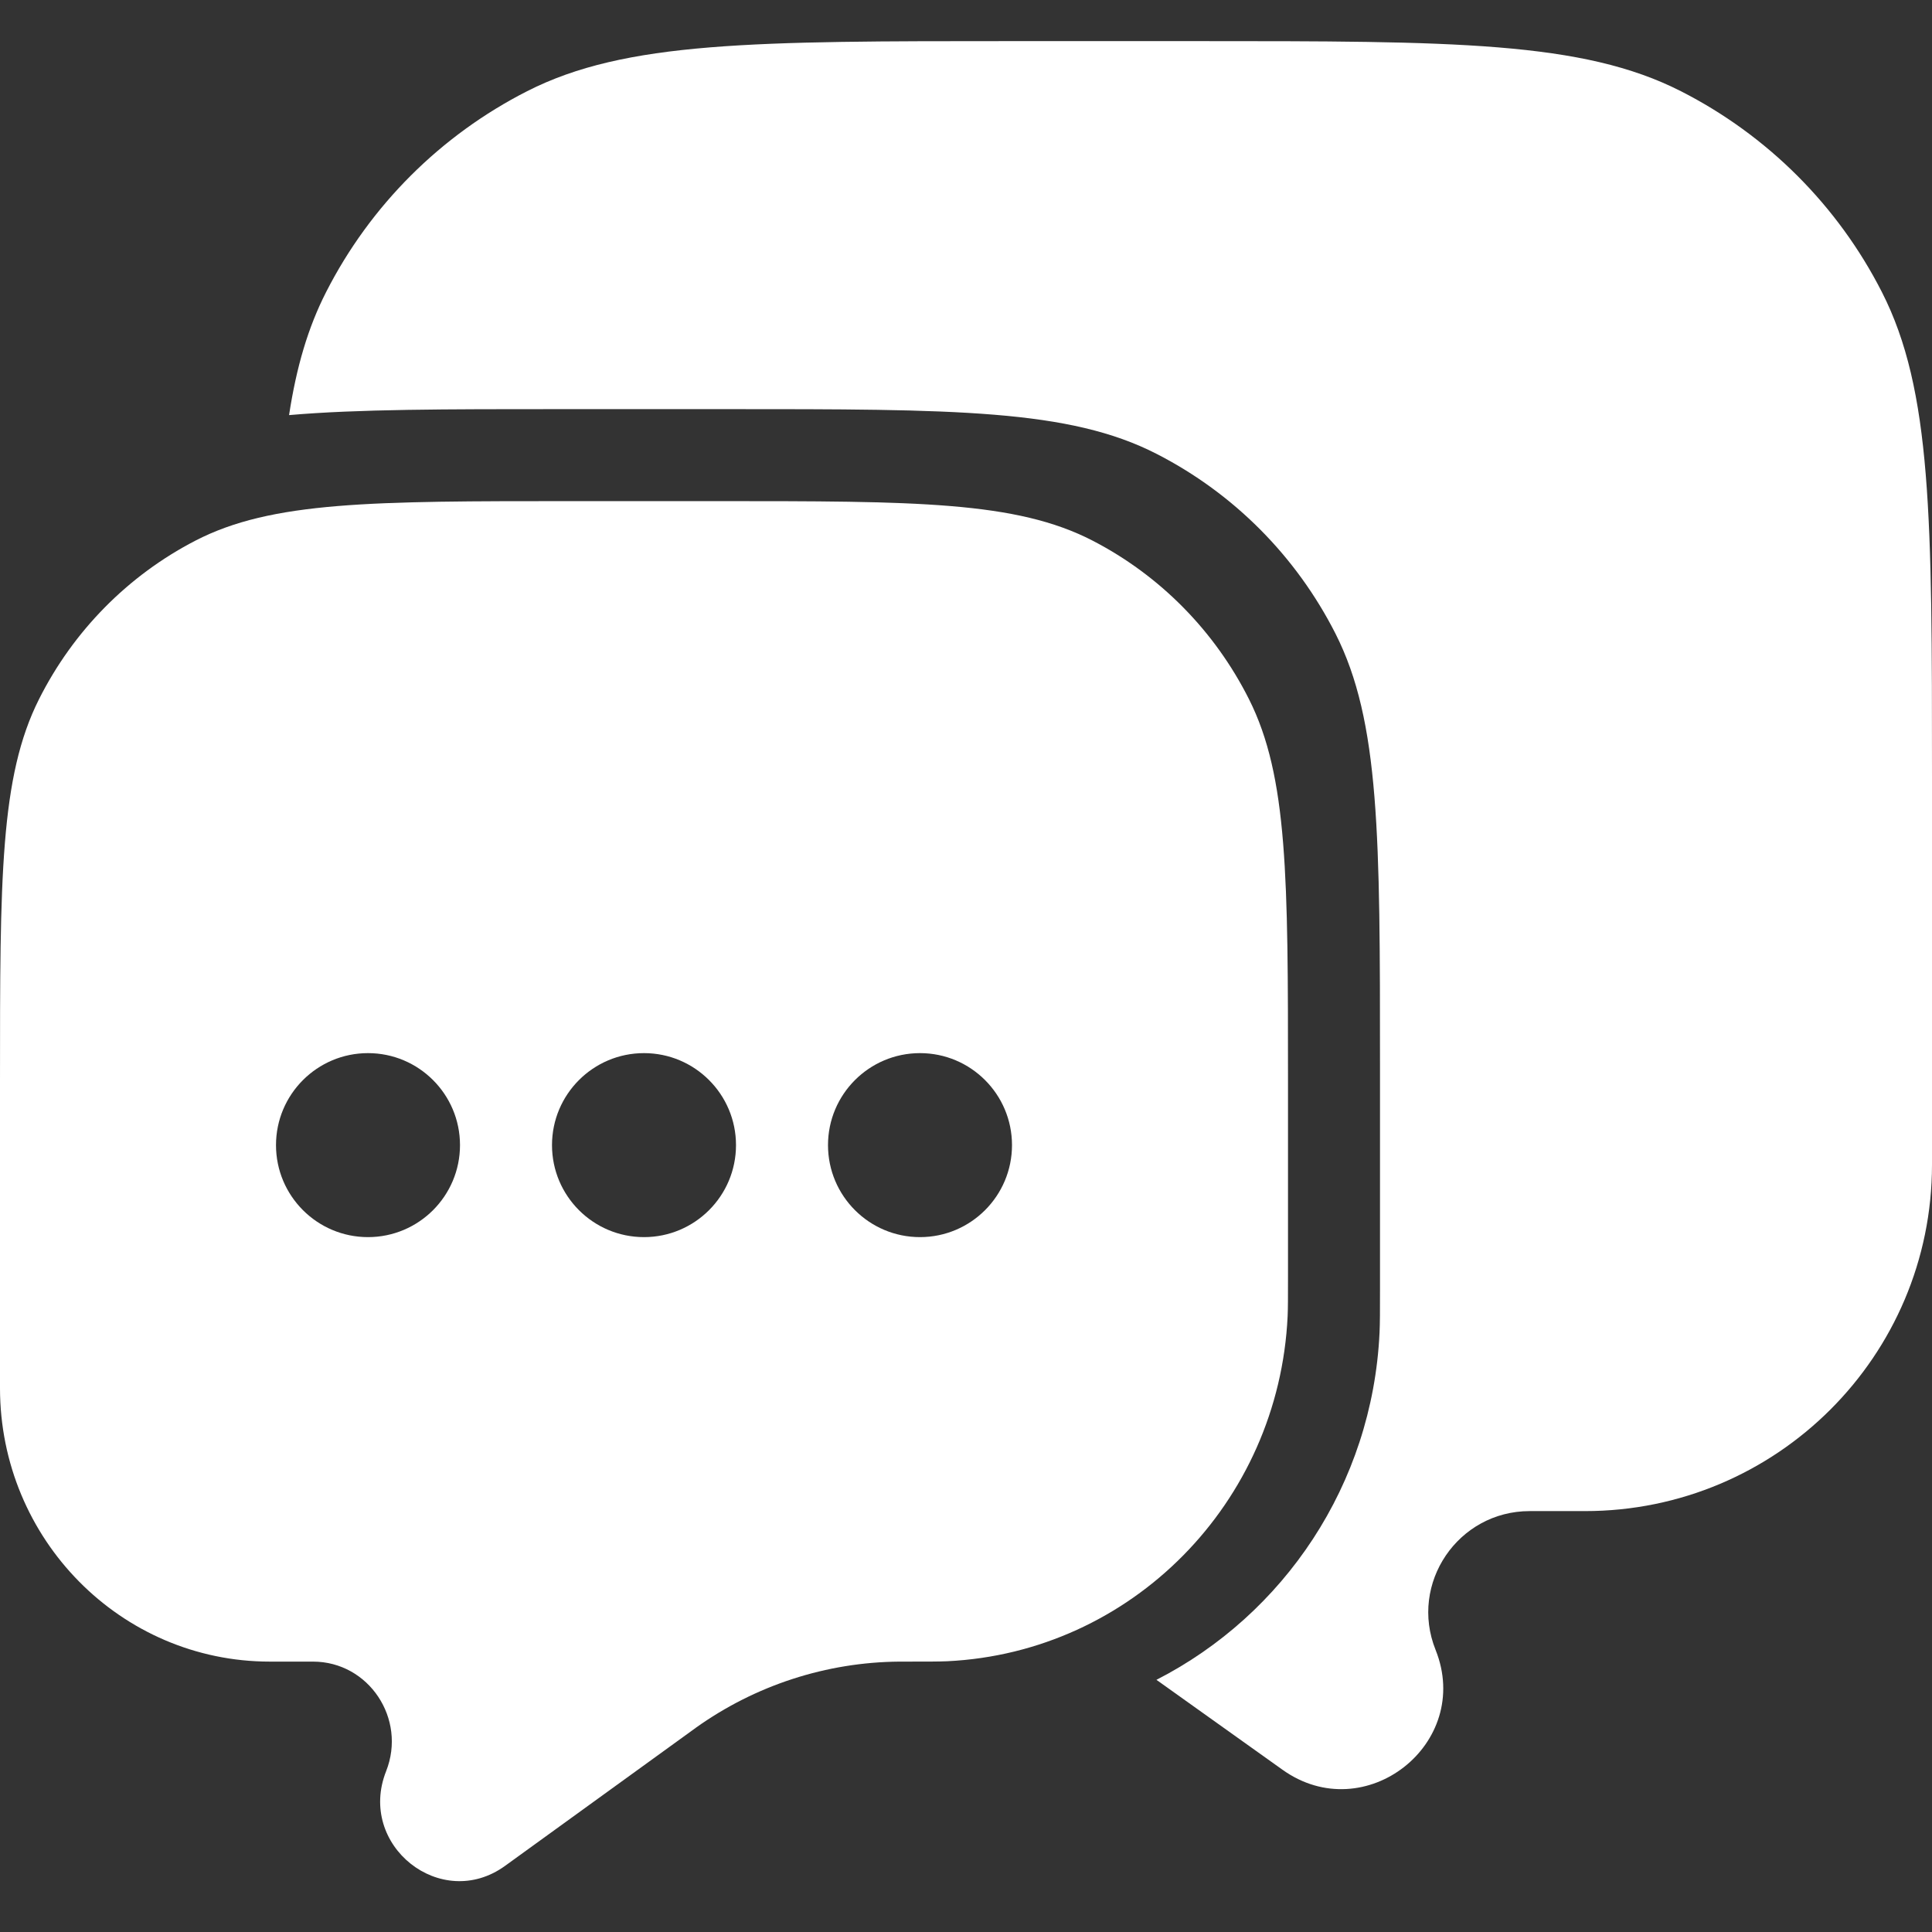
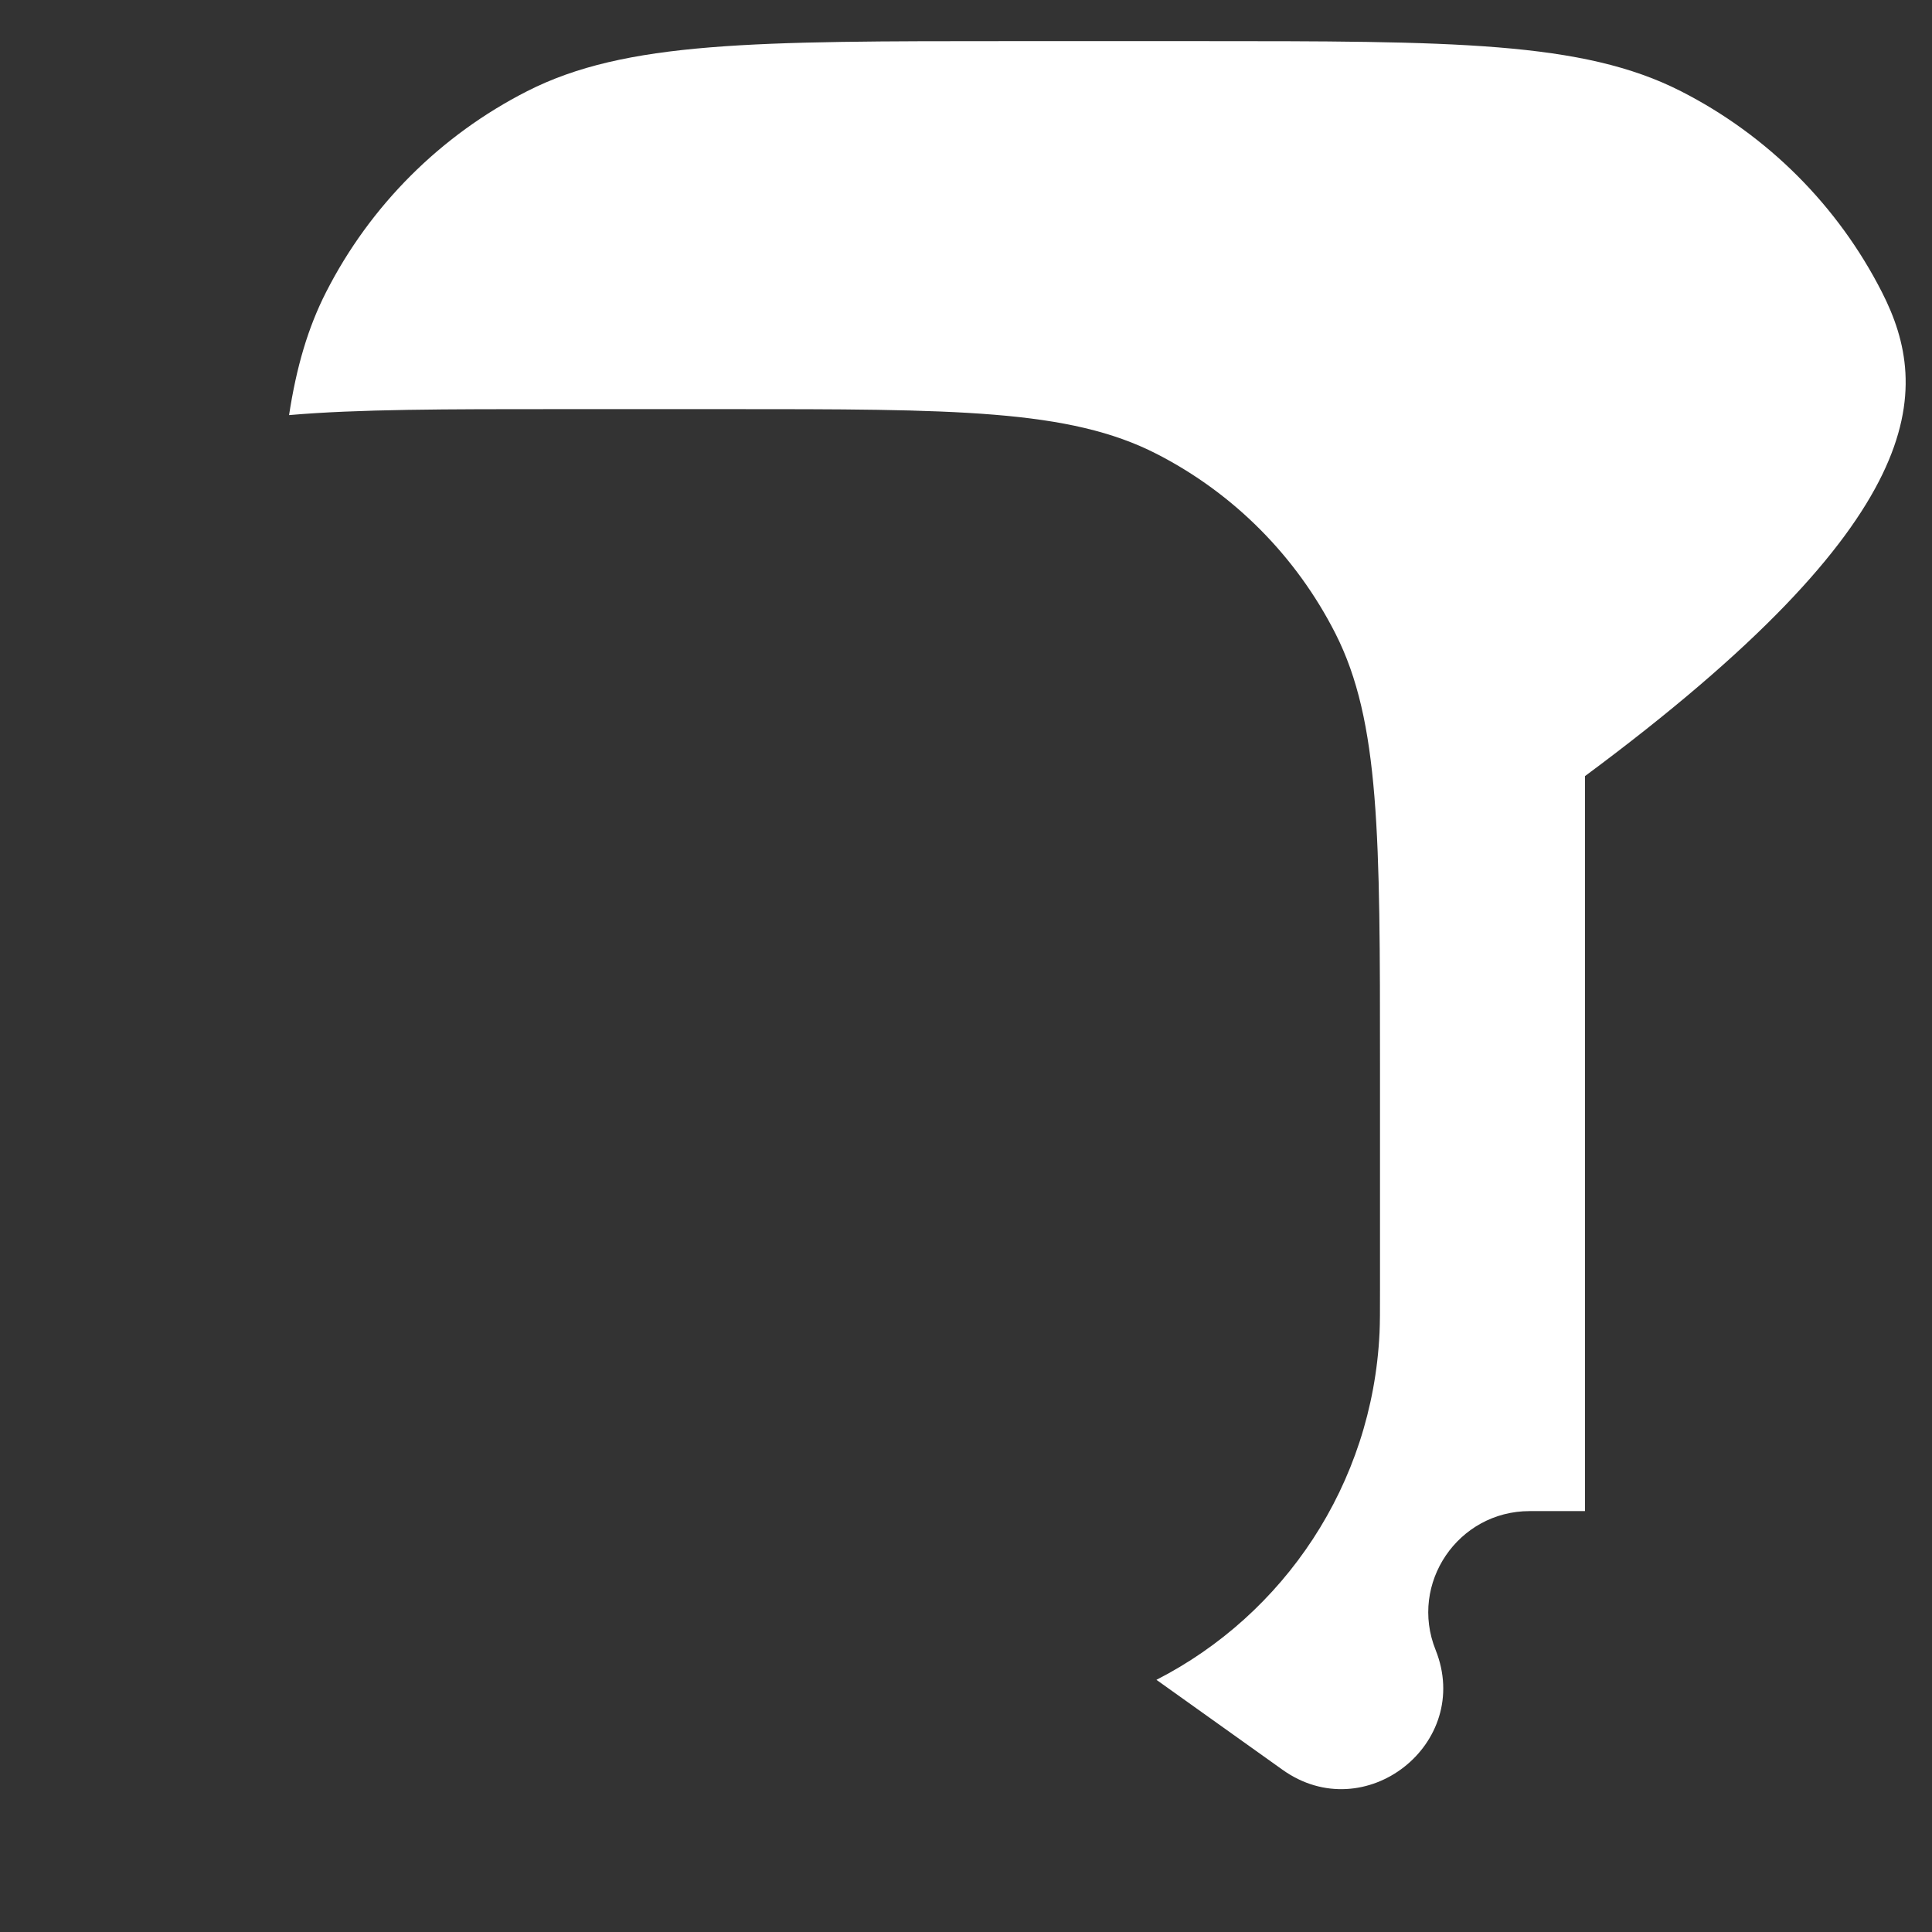
<svg xmlns="http://www.w3.org/2000/svg" width="21" height="21" viewBox="0 0 21 21" fill="none">
  <rect x="0" y="0" width="21" height="21" fill="#333333" stroke="none" />
-   <path d="M3.142 4.512C3.891 4.447 4.838 4.447 6.111 4.447H7.889C10.378 4.447 11.623 4.447 12.573 4.934C13.41 5.363 14.089 6.046 14.516 6.887C15 7.842 15 9.093 15 11.595V14.007C15 14.257 15 14.381 14.995 14.487C14.917 16.137 13.954 17.551 12.57 18.259L13.941 19.237C14.836 19.875 16.013 18.953 15.604 17.933C15.315 17.211 15.848 16.425 16.627 16.425H17.228C19.311 16.425 21 14.739 21 12.659V8.436C21 5.64 21 4.242 20.455 3.174C19.976 2.234 19.211 1.47 18.27 0.991C17.2 0.447 15.8 0.447 13 0.447H11C8.2 0.447 6.8 0.447 5.73 0.991C4.789 1.47 4.024 2.234 3.545 3.174C3.348 3.56 3.222 3.989 3.142 4.512Z" fill="white" />
-   <path fill-rule="evenodd" clip-rule="evenodd" d="M13.576 7.6C14 8.443 14 9.547 14 11.754V13.882C14 14.102 14 14.213 13.996 14.306C13.901 16.336 12.298 17.961 10.295 18.057C10.203 18.061 10.082 18.061 9.839 18.061L9.777 18.061C8.983 18.067 8.21 18.318 7.562 18.781L7.521 18.811L5.49 20.281C4.794 20.785 3.879 20.057 4.197 19.252C4.422 18.682 4.008 18.061 3.402 18.061H2.934C1.313 18.061 0 16.73 0 15.088V11.754C0 9.547 0 8.443 0.424 7.6C0.797 6.858 1.392 6.255 2.123 5.877C2.955 5.447 4.044 5.447 6.222 5.447H7.778C9.956 5.447 11.045 5.447 11.877 5.877C12.608 6.255 13.203 6.858 13.576 7.6ZM4 13.447C4.552 13.447 5 12.999 5 12.447C5 11.895 4.552 11.447 4 11.447C3.448 11.447 3 11.895 3 12.447C3 12.999 3.448 13.447 4 13.447ZM8 12.447C8 12.999 7.552 13.447 7 13.447C6.448 13.447 6 12.999 6 12.447C6 11.895 6.448 11.447 7 11.447C7.552 11.447 8 11.895 8 12.447ZM10 13.447C10.552 13.447 11 12.999 11 12.447C11 11.895 10.552 11.447 10 11.447C9.448 11.447 9 11.895 9 12.447C9 12.999 9.448 13.447 10 13.447Z" fill="white" />
+   <path d="M3.142 4.512C3.891 4.447 4.838 4.447 6.111 4.447H7.889C10.378 4.447 11.623 4.447 12.573 4.934C13.41 5.363 14.089 6.046 14.516 6.887C15 7.842 15 9.093 15 11.595V14.007C15 14.257 15 14.381 14.995 14.487C14.917 16.137 13.954 17.551 12.57 18.259L13.941 19.237C14.836 19.875 16.013 18.953 15.604 17.933C15.315 17.211 15.848 16.425 16.627 16.425H17.228V8.436C21 5.64 21 4.242 20.455 3.174C19.976 2.234 19.211 1.47 18.27 0.991C17.2 0.447 15.8 0.447 13 0.447H11C8.2 0.447 6.8 0.447 5.73 0.991C4.789 1.47 4.024 2.234 3.545 3.174C3.348 3.56 3.222 3.989 3.142 4.512Z" fill="white" />
</svg>